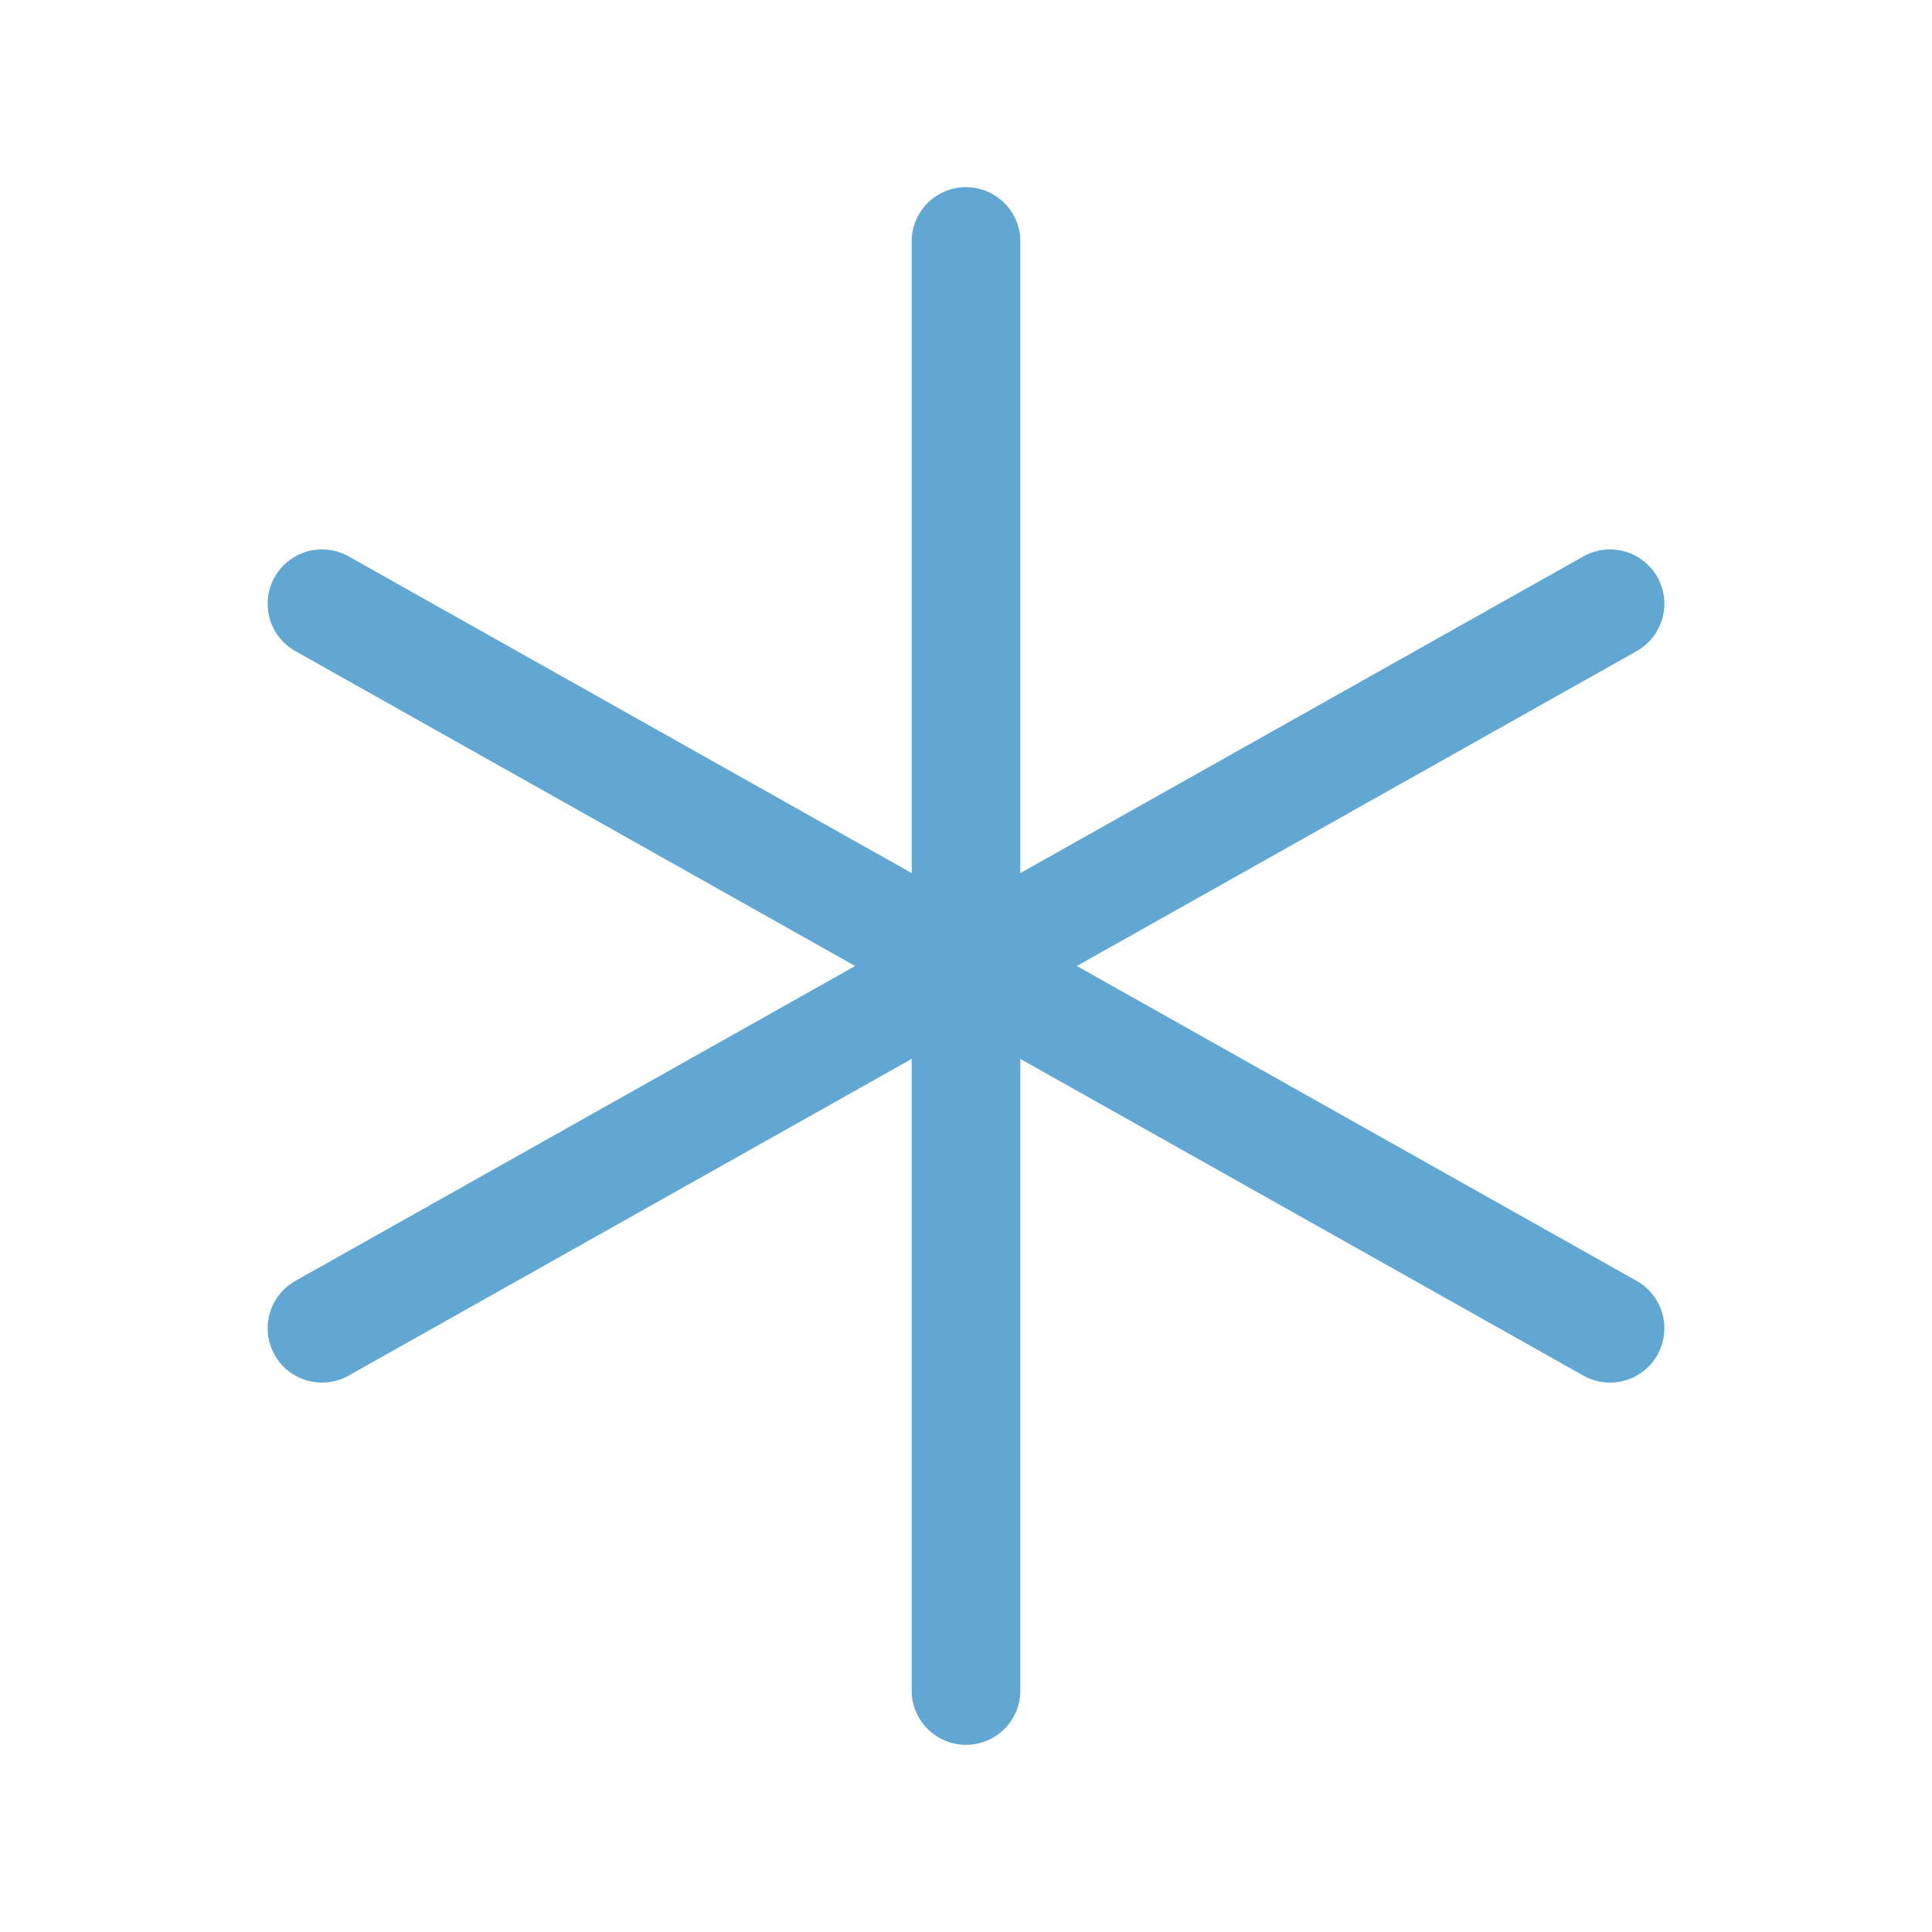
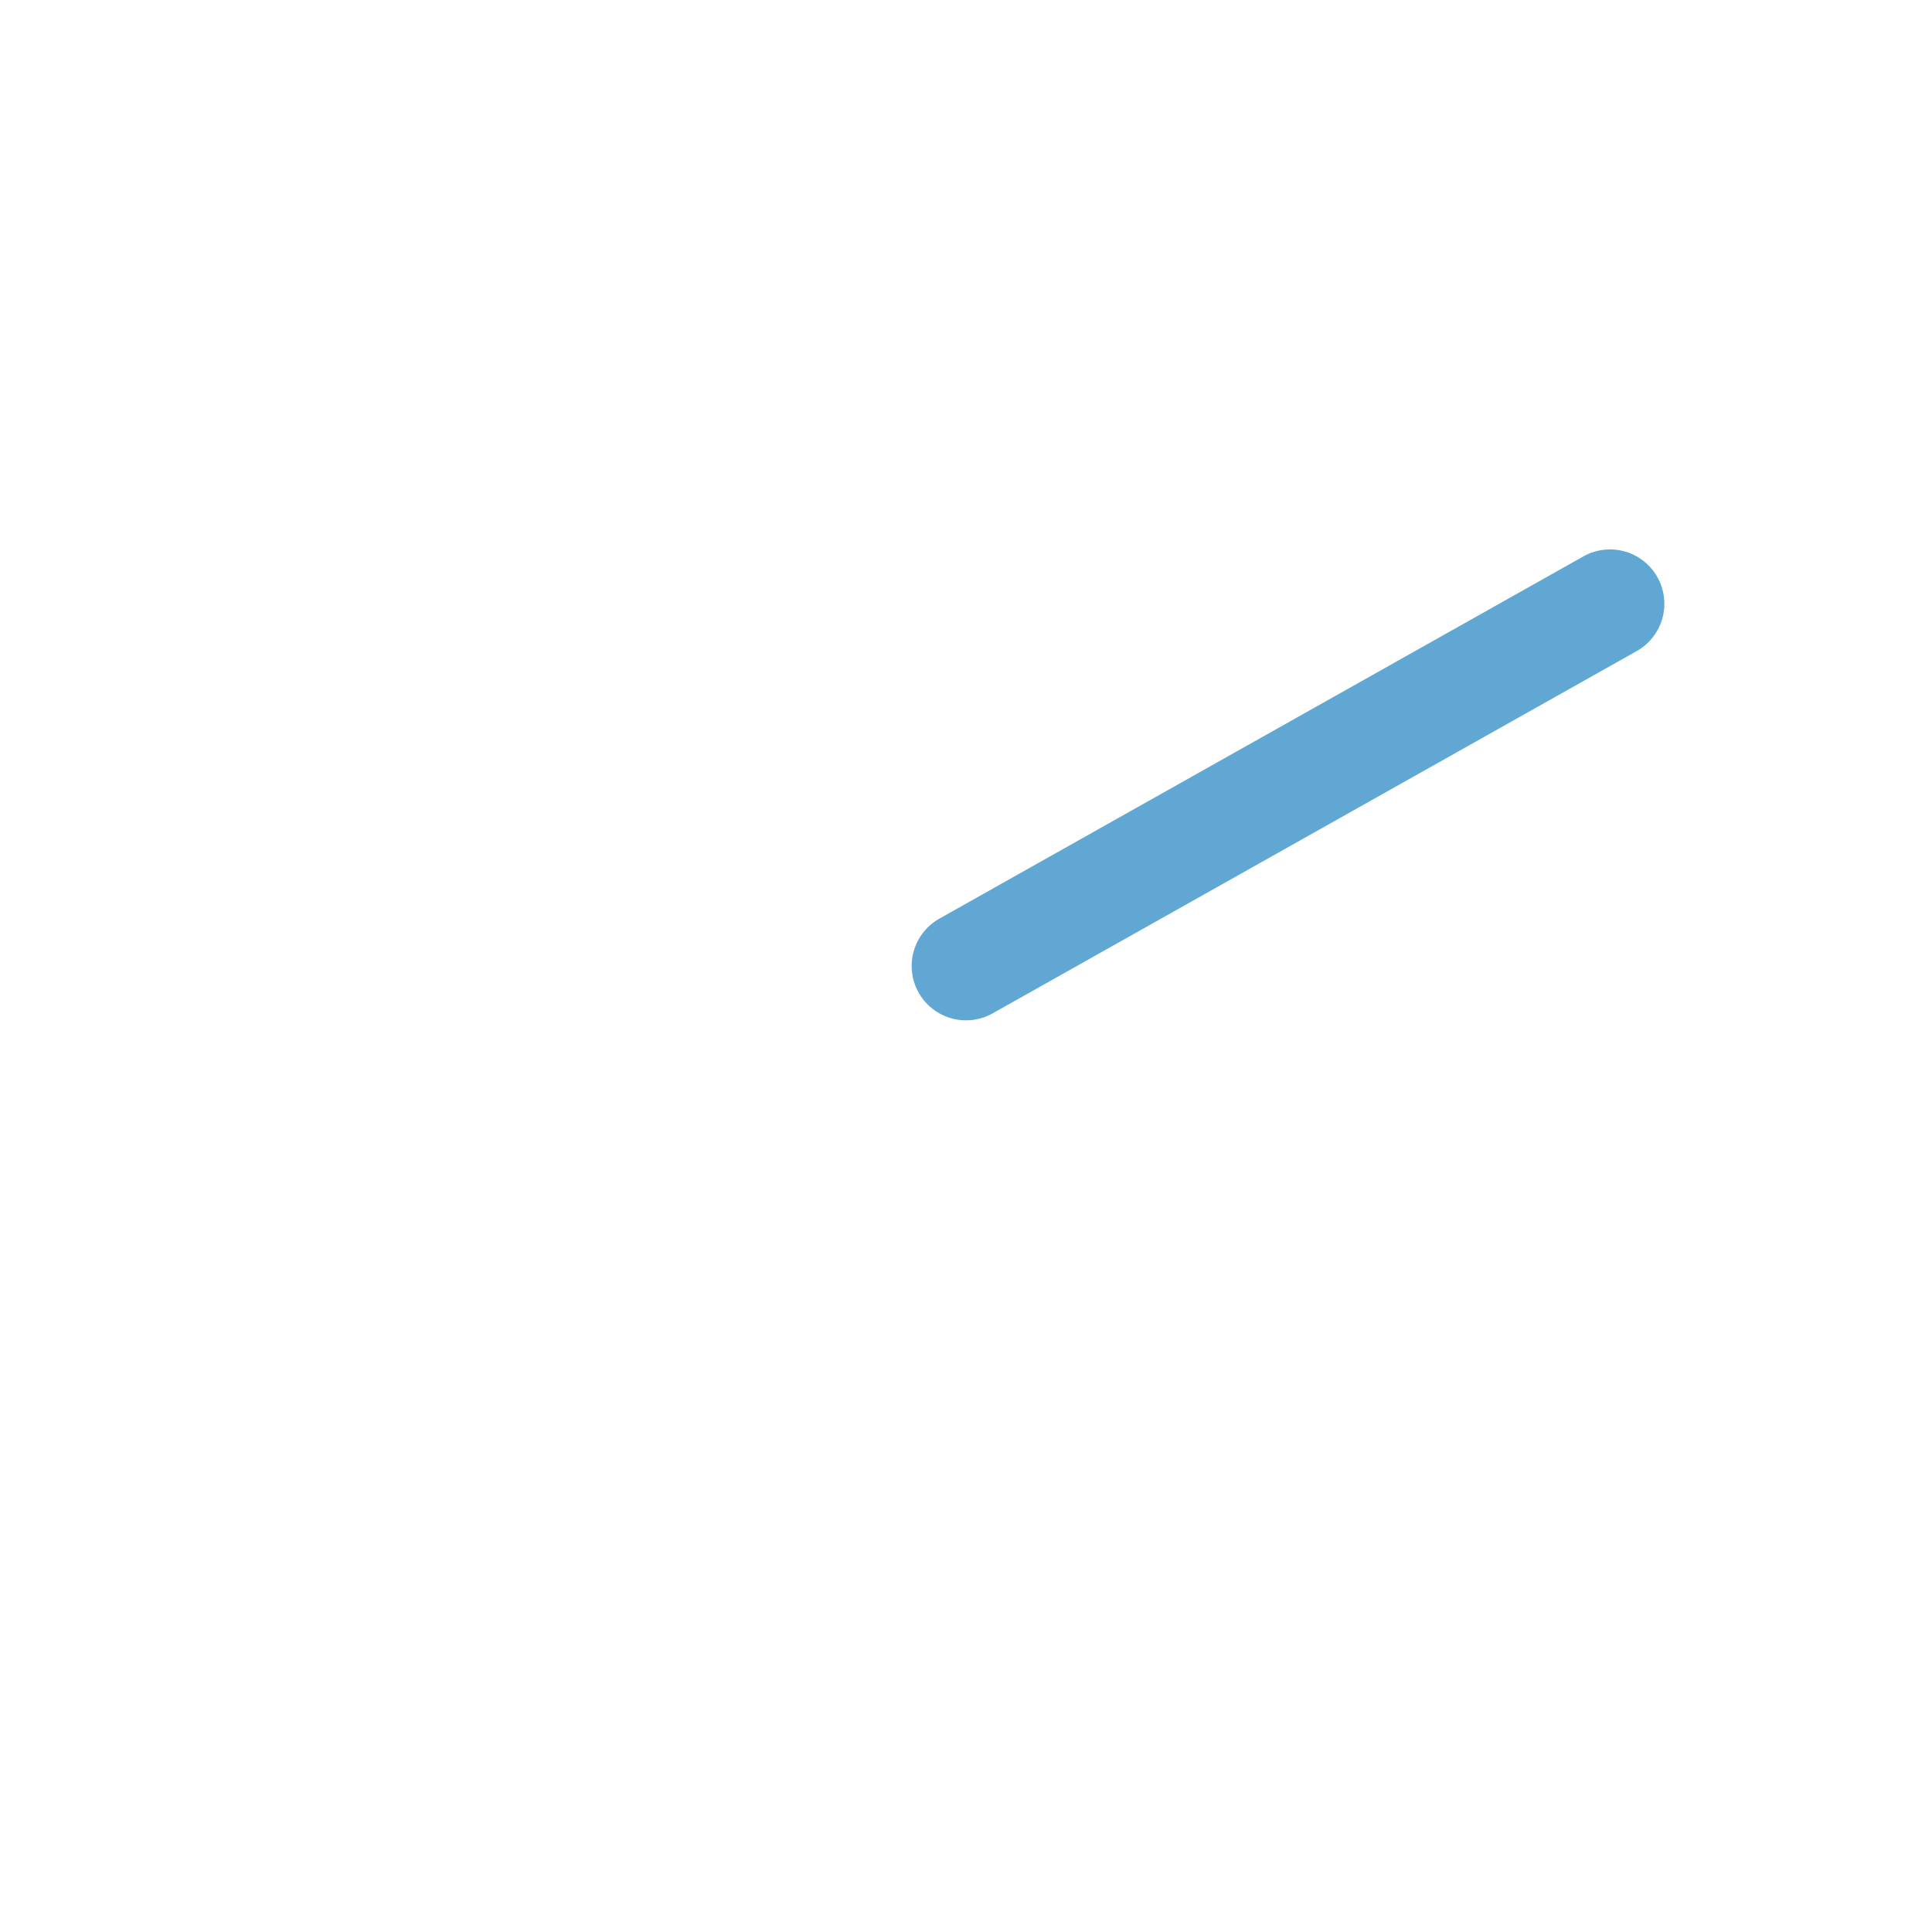
<svg xmlns="http://www.w3.org/2000/svg" width="32" height="32" viewBox="0 0 32 32" fill="none">
  <g clip-path="url(#clip0_5_95)">
    <path d="M16 16L26.667 10" stroke="#60A8D3" stroke-width="1.8" stroke-linecap="round" stroke-linejoin="round" />
-     <path d="M16 16V28" stroke="#60A8D3" stroke-width="1.8" stroke-linecap="round" stroke-linejoin="round" />
-     <path d="M16 16L5.333 10" stroke="#60A8D3" stroke-width="1.8" stroke-linecap="round" stroke-linejoin="round" />
-     <path d="M16 16L26.667 22" stroke="#60A8D3" stroke-width="1.8" stroke-linecap="round" stroke-linejoin="round" />
-     <path d="M16 4V16" stroke="#60A8D3" stroke-width="1.8" stroke-linecap="round" stroke-linejoin="round" />
-     <path d="M16 16L5.333 22" stroke="#60A8D3" stroke-width="1.8" stroke-linecap="round" stroke-linejoin="round" />
  </g>
  <defs>
    <clipPath id="clip0_5_95">
      <rect width="32" height="32" fill="white" />
    </clipPath>
  </defs>
</svg>